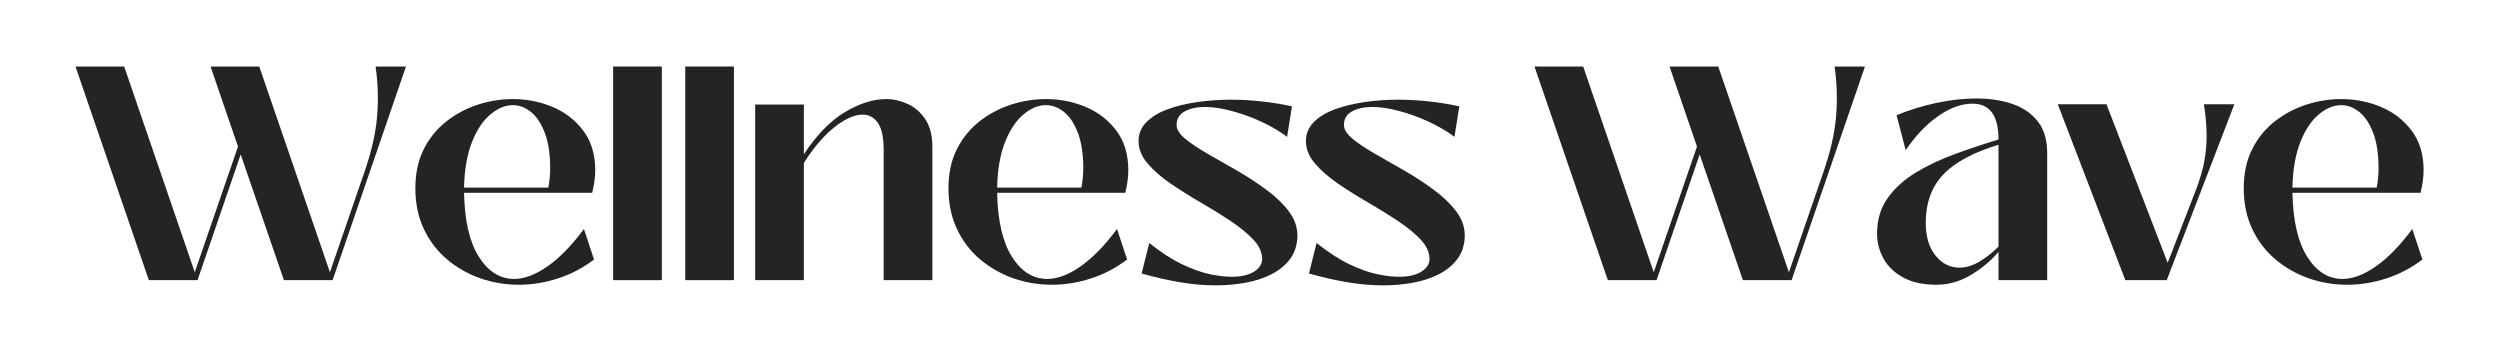
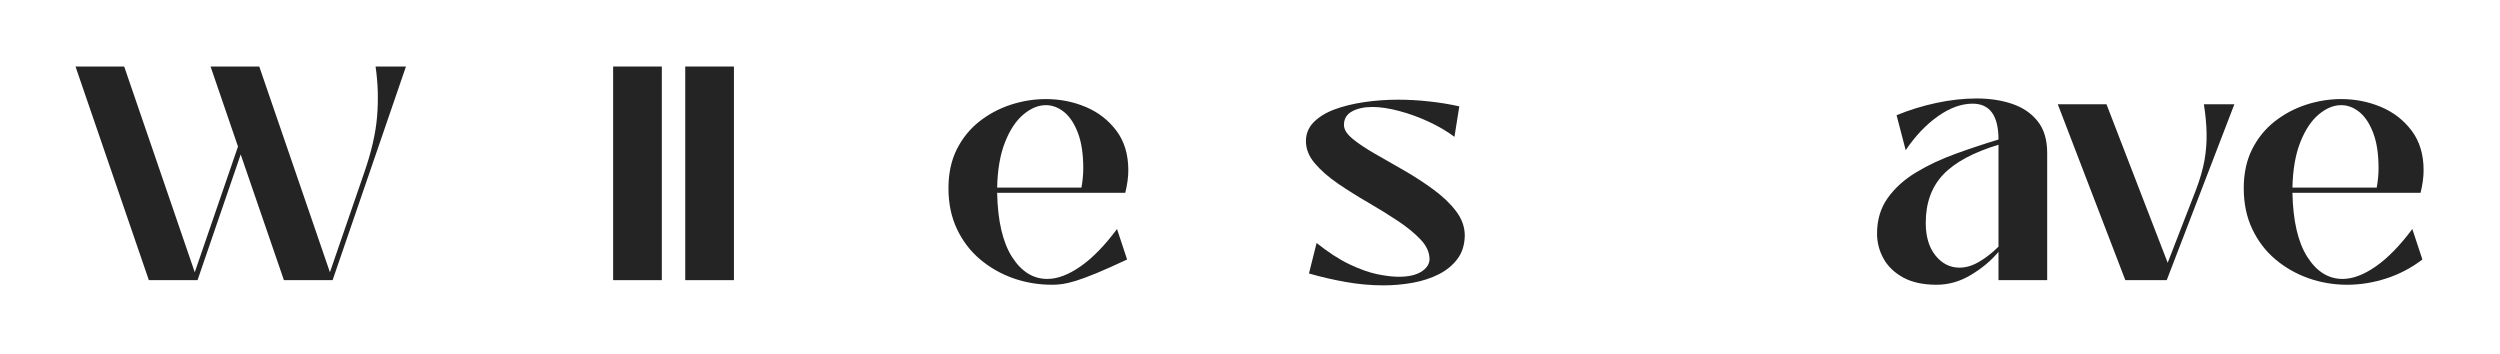
<svg xmlns="http://www.w3.org/2000/svg" width="600" zoomAndPan="magnify" viewBox="0 0 450 63.75" height="85" preserveAspectRatio="xMidYMid meet" version="1.0">
  <defs>
    <g />
  </defs>
  <g fill="#242424" fill-opacity="1">
    <g transform="translate(11.995, 50.427)">
      <g>
        <path d="M 55.609 -38.453 L 61.078 -38.453 L 47.875 0 L 39.109 0 L 31.328 -22.625 L 23.562 0 L 14.797 0 L 1.594 -38.453 L 10.359 -38.453 L 23.062 -1.422 L 30.844 -24.047 L 25.906 -38.453 L 34.672 -38.453 L 47.391 -1.422 L 53.578 -19.391 C 54.859 -23.078 55.625 -26.414 55.875 -29.406 C 56.133 -32.406 56.047 -35.422 55.609 -38.453 Z M 55.609 -38.453 " />
      </g>
    </g>
  </g>
  <g fill="#242424" fill-opacity="1">
    <g transform="translate(73.172, 50.427)">
      <g>
-         <path d="M 20.219 0.828 C 17.801 0.828 15.477 0.438 13.25 -0.344 C 11.031 -1.133 9.039 -2.27 7.281 -3.75 C 5.531 -5.227 4.145 -7.047 3.125 -9.203 C 2.102 -11.359 1.594 -13.805 1.594 -16.547 C 1.594 -19.211 2.094 -21.547 3.094 -23.547 C 4.102 -25.555 5.457 -27.227 7.156 -28.562 C 8.852 -29.895 10.738 -30.898 12.812 -31.578 C 14.895 -32.254 17 -32.594 19.125 -32.594 C 21.676 -32.594 24.07 -32.117 26.312 -31.172 C 28.562 -30.223 30.398 -28.797 31.828 -26.891 C 33.254 -24.992 33.969 -22.625 33.969 -19.781 C 33.969 -19.156 33.922 -18.504 33.828 -17.828 C 33.734 -17.148 33.598 -16.445 33.422 -15.719 L 10.359 -15.719 C 10.461 -10.676 11.352 -6.832 13.031 -4.188 C 14.719 -1.539 16.836 -0.219 19.391 -0.219 C 21.211 -0.219 23.203 -0.969 25.359 -2.469 C 27.516 -3.969 29.707 -6.211 31.938 -9.203 L 33.75 -3.719 C 31.738 -2.188 29.562 -1.047 27.219 -0.297 C 24.883 0.453 22.551 0.828 20.219 0.828 Z M 10.359 -16.656 L 25.531 -16.656 C 25.75 -17.863 25.859 -19.031 25.859 -20.156 C 25.859 -22.719 25.535 -24.836 24.891 -26.516 C 24.254 -28.191 23.426 -29.441 22.406 -30.266 C 21.383 -31.086 20.289 -31.5 19.125 -31.5 C 17.77 -31.5 16.426 -30.941 15.094 -29.828 C 13.758 -28.711 12.656 -27.051 11.781 -24.844 C 10.906 -22.633 10.43 -19.906 10.359 -16.656 Z M 10.359 -16.656 " />
-       </g>
+         </g>
    </g>
  </g>
  <g fill="#242424" fill-opacity="1">
    <g transform="translate(107.348, 50.427)">
      <g>
        <path d="M 11.781 0 L 3.016 0 L 3.016 -38.453 L 11.781 -38.453 Z M 11.781 0 " />
      </g>
    </g>
  </g>
  <g fill="#242424" fill-opacity="1">
    <g transform="translate(120.328, 50.427)">
      <g>
        <path d="M 11.781 0 L 3.016 0 L 3.016 -38.453 L 11.781 -38.453 Z M 11.781 0 " />
      </g>
    </g>
  </g>
  <g fill="#242424" fill-opacity="1">
    <g transform="translate(133.309, 50.427)">
      <g>
-         <path d="M 26.234 -32.594 C 27.516 -32.594 28.797 -32.301 30.078 -31.719 C 31.359 -31.133 32.414 -30.211 33.25 -28.953 C 34.094 -27.691 34.516 -26.039 34.516 -24 L 34.516 0 L 25.75 0 L 25.75 -23.5 C 25.75 -25.727 25.398 -27.332 24.703 -28.312 C 24.016 -29.301 23.102 -29.797 21.969 -29.797 C 20.945 -29.797 19.812 -29.43 18.562 -28.703 C 17.32 -27.973 16.082 -26.953 14.844 -25.641 C 13.602 -24.328 12.453 -22.812 11.391 -21.094 L 11.391 0 L 2.625 0 L 2.625 -31.609 L 11.391 -31.609 L 11.391 -22.672 C 13.691 -26.148 16.145 -28.672 18.75 -30.234 C 21.363 -31.805 23.859 -32.594 26.234 -32.594 Z M 26.234 -32.594 " />
-       </g>
+         </g>
    </g>
  </g>
  <g fill="#242424" fill-opacity="1">
    <g transform="translate(169.128, 50.427)">
      <g>
-         <path d="M 20.219 0.828 C 17.801 0.828 15.477 0.438 13.25 -0.344 C 11.031 -1.133 9.039 -2.27 7.281 -3.75 C 5.531 -5.227 4.145 -7.047 3.125 -9.203 C 2.102 -11.359 1.594 -13.805 1.594 -16.547 C 1.594 -19.211 2.094 -21.547 3.094 -23.547 C 4.102 -25.555 5.457 -27.227 7.156 -28.562 C 8.852 -29.895 10.738 -30.898 12.812 -31.578 C 14.895 -32.254 17 -32.594 19.125 -32.594 C 21.676 -32.594 24.07 -32.117 26.312 -31.172 C 28.562 -30.223 30.398 -28.797 31.828 -26.891 C 33.254 -24.992 33.969 -22.625 33.969 -19.781 C 33.969 -19.156 33.922 -18.504 33.828 -17.828 C 33.734 -17.148 33.598 -16.445 33.422 -15.719 L 10.359 -15.719 C 10.461 -10.676 11.352 -6.832 13.031 -4.188 C 14.719 -1.539 16.836 -0.219 19.391 -0.219 C 21.211 -0.219 23.203 -0.969 25.359 -2.469 C 27.516 -3.969 29.707 -6.211 31.938 -9.203 L 33.75 -3.719 C 31.738 -2.188 29.562 -1.047 27.219 -0.297 C 24.883 0.453 22.551 0.828 20.219 0.828 Z M 10.359 -16.656 L 25.531 -16.656 C 25.75 -17.863 25.859 -19.031 25.859 -20.156 C 25.859 -22.719 25.535 -24.836 24.891 -26.516 C 24.254 -28.191 23.426 -29.441 22.406 -30.266 C 21.383 -31.086 20.289 -31.5 19.125 -31.5 C 17.77 -31.5 16.426 -30.941 15.094 -29.828 C 13.758 -28.711 12.656 -27.051 11.781 -24.844 C 10.906 -22.633 10.43 -19.906 10.359 -16.656 Z M 10.359 -16.656 " />
+         <path d="M 20.219 0.828 C 17.801 0.828 15.477 0.438 13.25 -0.344 C 11.031 -1.133 9.039 -2.27 7.281 -3.75 C 5.531 -5.227 4.145 -7.047 3.125 -9.203 C 2.102 -11.359 1.594 -13.805 1.594 -16.547 C 1.594 -19.211 2.094 -21.547 3.094 -23.547 C 4.102 -25.555 5.457 -27.227 7.156 -28.562 C 8.852 -29.895 10.738 -30.898 12.812 -31.578 C 14.895 -32.254 17 -32.594 19.125 -32.594 C 21.676 -32.594 24.07 -32.117 26.312 -31.172 C 28.562 -30.223 30.398 -28.797 31.828 -26.891 C 33.254 -24.992 33.969 -22.625 33.969 -19.781 C 33.969 -19.156 33.922 -18.504 33.828 -17.828 C 33.734 -17.148 33.598 -16.445 33.422 -15.719 L 10.359 -15.719 C 10.461 -10.676 11.352 -6.832 13.031 -4.188 C 14.719 -1.539 16.836 -0.219 19.391 -0.219 C 21.211 -0.219 23.203 -0.969 25.359 -2.469 C 27.516 -3.969 29.707 -6.211 31.938 -9.203 L 33.75 -3.719 C 24.883 0.453 22.551 0.828 20.219 0.828 Z M 10.359 -16.656 L 25.531 -16.656 C 25.75 -17.863 25.859 -19.031 25.859 -20.156 C 25.859 -22.719 25.535 -24.836 24.891 -26.516 C 24.254 -28.191 23.426 -29.441 22.406 -30.266 C 21.383 -31.086 20.289 -31.5 19.125 -31.5 C 17.77 -31.5 16.426 -30.941 15.094 -29.828 C 13.758 -28.711 12.656 -27.051 11.781 -24.844 C 10.906 -22.633 10.43 -19.906 10.359 -16.656 Z M 10.359 -16.656 " />
      </g>
    </g>
  </g>
  <g fill="#242424" fill-opacity="1">
    <g transform="translate(203.303, 50.427)">
      <g>
-         <path d="M 15.562 0.938 C 13.332 0.938 11.078 0.734 8.797 0.328 C 6.516 -0.078 4.312 -0.586 2.188 -1.203 L 3.562 -6.688 C 5.676 -5 7.656 -3.719 9.5 -2.844 C 11.344 -1.969 13.016 -1.375 14.516 -1.062 C 16.016 -0.758 17.297 -0.609 18.359 -0.609 C 20.066 -0.609 21.406 -0.906 22.375 -1.5 C 23.344 -2.102 23.848 -2.844 23.891 -3.719 C 23.891 -5 23.348 -6.203 22.266 -7.328 C 21.191 -8.461 19.812 -9.586 18.125 -10.703 C 16.445 -11.816 14.66 -12.922 12.766 -14.016 C 10.867 -15.117 9.078 -16.242 7.391 -17.391 C 5.711 -18.547 4.332 -19.754 3.25 -21.016 C 2.176 -22.273 1.641 -23.613 1.641 -25.031 C 1.641 -26.344 2.102 -27.473 3.031 -28.422 C 3.969 -29.379 5.223 -30.148 6.797 -30.734 C 8.367 -31.316 10.148 -31.754 12.141 -32.047 C 14.129 -32.336 16.16 -32.484 18.234 -32.484 C 20.066 -32.484 21.922 -32.379 23.797 -32.172 C 25.68 -31.973 27.5 -31.676 29.25 -31.281 L 28.375 -25.797 C 27.062 -26.785 25.52 -27.691 23.75 -28.516 C 21.977 -29.336 20.195 -29.984 18.406 -30.453 C 16.613 -30.93 15.023 -31.172 13.641 -31.172 C 12.141 -31.172 10.906 -30.906 9.938 -30.375 C 8.969 -29.844 8.484 -29.031 8.484 -27.938 C 8.484 -27.133 9.004 -26.301 10.047 -25.438 C 11.086 -24.582 12.438 -23.68 14.094 -22.734 C 15.758 -21.785 17.516 -20.781 19.359 -19.719 C 21.203 -18.656 22.953 -17.516 24.609 -16.297 C 26.273 -15.078 27.629 -13.781 28.672 -12.406 C 29.711 -11.039 30.234 -9.57 30.234 -8 C 30.203 -6.352 29.766 -4.961 28.922 -3.828 C 28.086 -2.703 26.969 -1.781 25.562 -1.062 C 24.156 -0.352 22.594 0.156 20.875 0.469 C 19.156 0.781 17.383 0.938 15.562 0.938 Z M 15.562 0.938 " />
-       </g>
+         </g>
    </g>
  </g>
  <g fill="#242424" fill-opacity="1">
    <g transform="translate(233.426, 50.427)">
      <g>
        <path d="M 15.562 0.938 C 13.332 0.938 11.078 0.734 8.797 0.328 C 6.516 -0.078 4.312 -0.586 2.188 -1.203 L 3.562 -6.688 C 5.676 -5 7.656 -3.719 9.5 -2.844 C 11.344 -1.969 13.016 -1.375 14.516 -1.062 C 16.016 -0.758 17.297 -0.609 18.359 -0.609 C 20.066 -0.609 21.406 -0.906 22.375 -1.5 C 23.344 -2.102 23.848 -2.844 23.891 -3.719 C 23.891 -5 23.348 -6.203 22.266 -7.328 C 21.191 -8.461 19.812 -9.586 18.125 -10.703 C 16.445 -11.816 14.66 -12.922 12.766 -14.016 C 10.867 -15.117 9.078 -16.242 7.391 -17.391 C 5.711 -18.547 4.332 -19.754 3.25 -21.016 C 2.176 -22.273 1.641 -23.613 1.641 -25.031 C 1.641 -26.344 2.102 -27.473 3.031 -28.422 C 3.969 -29.379 5.223 -30.148 6.797 -30.734 C 8.367 -31.316 10.148 -31.754 12.141 -32.047 C 14.129 -32.336 16.16 -32.484 18.234 -32.484 C 20.066 -32.484 21.922 -32.379 23.797 -32.172 C 25.68 -31.973 27.5 -31.676 29.25 -31.281 L 28.375 -25.797 C 27.062 -26.785 25.52 -27.691 23.75 -28.516 C 21.977 -29.336 20.195 -29.984 18.406 -30.453 C 16.613 -30.93 15.023 -31.172 13.641 -31.172 C 12.141 -31.172 10.906 -30.906 9.938 -30.375 C 8.969 -29.844 8.484 -29.031 8.484 -27.938 C 8.484 -27.133 9.004 -26.301 10.047 -25.438 C 11.086 -24.582 12.438 -23.68 14.094 -22.734 C 15.758 -21.785 17.516 -20.781 19.359 -19.719 C 21.203 -18.656 22.953 -17.516 24.609 -16.297 C 26.273 -15.078 27.629 -13.781 28.672 -12.406 C 29.711 -11.039 30.234 -9.57 30.234 -8 C 30.203 -6.352 29.766 -4.961 28.922 -3.828 C 28.086 -2.703 26.969 -1.781 25.562 -1.062 C 24.156 -0.352 22.594 0.156 20.875 0.469 C 19.156 0.781 17.383 0.938 15.562 0.938 Z M 15.562 0.938 " />
      </g>
    </g>
  </g>
  <g fill="#242424" fill-opacity="1">
    <g transform="translate(263.549, 50.427)">
      <g />
    </g>
  </g>
  <g fill="#242424" fill-opacity="1">
    <g transform="translate(274.613, 50.427)">
      <g>
-         <path d="M 55.609 -38.453 L 61.078 -38.453 L 47.875 0 L 39.109 0 L 31.328 -22.625 L 23.562 0 L 14.797 0 L 1.594 -38.453 L 10.359 -38.453 L 23.062 -1.422 L 30.844 -24.047 L 25.906 -38.453 L 34.672 -38.453 L 47.391 -1.422 L 53.578 -19.391 C 54.859 -23.078 55.625 -26.414 55.875 -29.406 C 56.133 -32.406 56.047 -35.422 55.609 -38.453 Z M 55.609 -38.453 " />
-       </g>
+         </g>
    </g>
  </g>
  <g fill="#242424" fill-opacity="1">
    <g transform="translate(335.79, 50.427)">
      <g>
        <path d="M 12.812 0.828 C 10.375 0.828 8.359 0.391 6.766 -0.484 C 5.172 -1.367 3.988 -2.516 3.219 -3.922 C 2.457 -5.328 2.078 -6.812 2.078 -8.375 C 2.078 -10.863 2.723 -13.008 4.016 -14.812 C 5.316 -16.625 7.035 -18.164 9.172 -19.438 C 11.305 -20.719 13.66 -21.82 16.234 -22.75 C 18.816 -23.688 21.383 -24.539 23.938 -25.312 C 23.938 -29.613 22.383 -31.766 19.281 -31.766 C 17.238 -31.766 15.148 -31.004 13.016 -29.484 C 10.879 -27.973 8.953 -25.941 7.234 -23.391 L 5.594 -29.688 C 7.883 -30.633 10.281 -31.375 12.781 -31.906 C 15.289 -32.438 17.695 -32.703 20 -32.703 C 22.375 -32.703 24.52 -32.375 26.438 -31.719 C 28.352 -31.062 29.875 -30.02 31 -28.594 C 32.133 -27.164 32.703 -25.27 32.703 -22.906 L 32.703 0 L 23.938 0 L 23.938 -5.094 C 22.625 -3.52 20.977 -2.141 19 -0.953 C 17.031 0.234 14.969 0.828 12.812 0.828 Z M 16.922 -2.25 C 18.098 -2.25 19.297 -2.613 20.516 -3.344 C 21.734 -4.07 22.875 -4.969 23.938 -6.031 L 23.938 -24.375 C 19.375 -22.988 16.051 -21.191 13.969 -18.984 C 11.883 -16.773 10.844 -13.879 10.844 -10.297 C 10.844 -7.848 11.426 -5.895 12.594 -4.438 C 13.77 -2.977 15.211 -2.25 16.922 -2.25 Z M 16.922 -2.25 " />
      </g>
    </g>
  </g>
  <g fill="#242424" fill-opacity="1">
    <g transform="translate(369.637, 50.427)">
      <g>
        <path d="M 27.062 -31.656 L 32.547 -31.656 L 20.375 0 L 12.922 0 L 0.766 -31.656 L 9.531 -31.656 L 20.547 -3.125 L 25.641 -16.266 C 26.367 -18.172 26.879 -19.941 27.172 -21.578 C 27.461 -23.223 27.586 -24.859 27.547 -26.484 C 27.516 -28.109 27.352 -29.832 27.062 -31.656 Z M 27.062 -31.656 " />
      </g>
    </g>
  </g>
  <g fill="#242424" fill-opacity="1">
    <g transform="translate(402.28, 50.427)">
      <g>
        <path d="M 20.219 0.828 C 17.801 0.828 15.477 0.438 13.25 -0.344 C 11.031 -1.133 9.039 -2.27 7.281 -3.75 C 5.531 -5.227 4.145 -7.047 3.125 -9.203 C 2.102 -11.359 1.594 -13.805 1.594 -16.547 C 1.594 -19.211 2.094 -21.547 3.094 -23.547 C 4.102 -25.555 5.457 -27.227 7.156 -28.562 C 8.852 -29.895 10.738 -30.898 12.812 -31.578 C 14.895 -32.254 17 -32.594 19.125 -32.594 C 21.676 -32.594 24.07 -32.117 26.312 -31.172 C 28.562 -30.223 30.398 -28.797 31.828 -26.891 C 33.254 -24.992 33.969 -22.625 33.969 -19.781 C 33.969 -19.156 33.922 -18.504 33.828 -17.828 C 33.734 -17.148 33.598 -16.445 33.422 -15.719 L 10.359 -15.719 C 10.461 -10.676 11.352 -6.832 13.031 -4.188 C 14.719 -1.539 16.836 -0.219 19.391 -0.219 C 21.211 -0.219 23.203 -0.969 25.359 -2.469 C 27.516 -3.969 29.707 -6.211 31.938 -9.203 L 33.75 -3.719 C 31.738 -2.188 29.562 -1.047 27.219 -0.297 C 24.883 0.453 22.551 0.828 20.219 0.828 Z M 10.359 -16.656 L 25.531 -16.656 C 25.75 -17.863 25.859 -19.031 25.859 -20.156 C 25.859 -22.719 25.535 -24.836 24.891 -26.516 C 24.254 -28.191 23.426 -29.441 22.406 -30.266 C 21.383 -31.086 20.289 -31.5 19.125 -31.5 C 17.77 -31.5 16.426 -30.941 15.094 -29.828 C 13.758 -28.711 12.656 -27.051 11.781 -24.844 C 10.906 -22.633 10.43 -19.906 10.359 -16.656 Z M 10.359 -16.656 " />
      </g>
    </g>
  </g>
</svg>